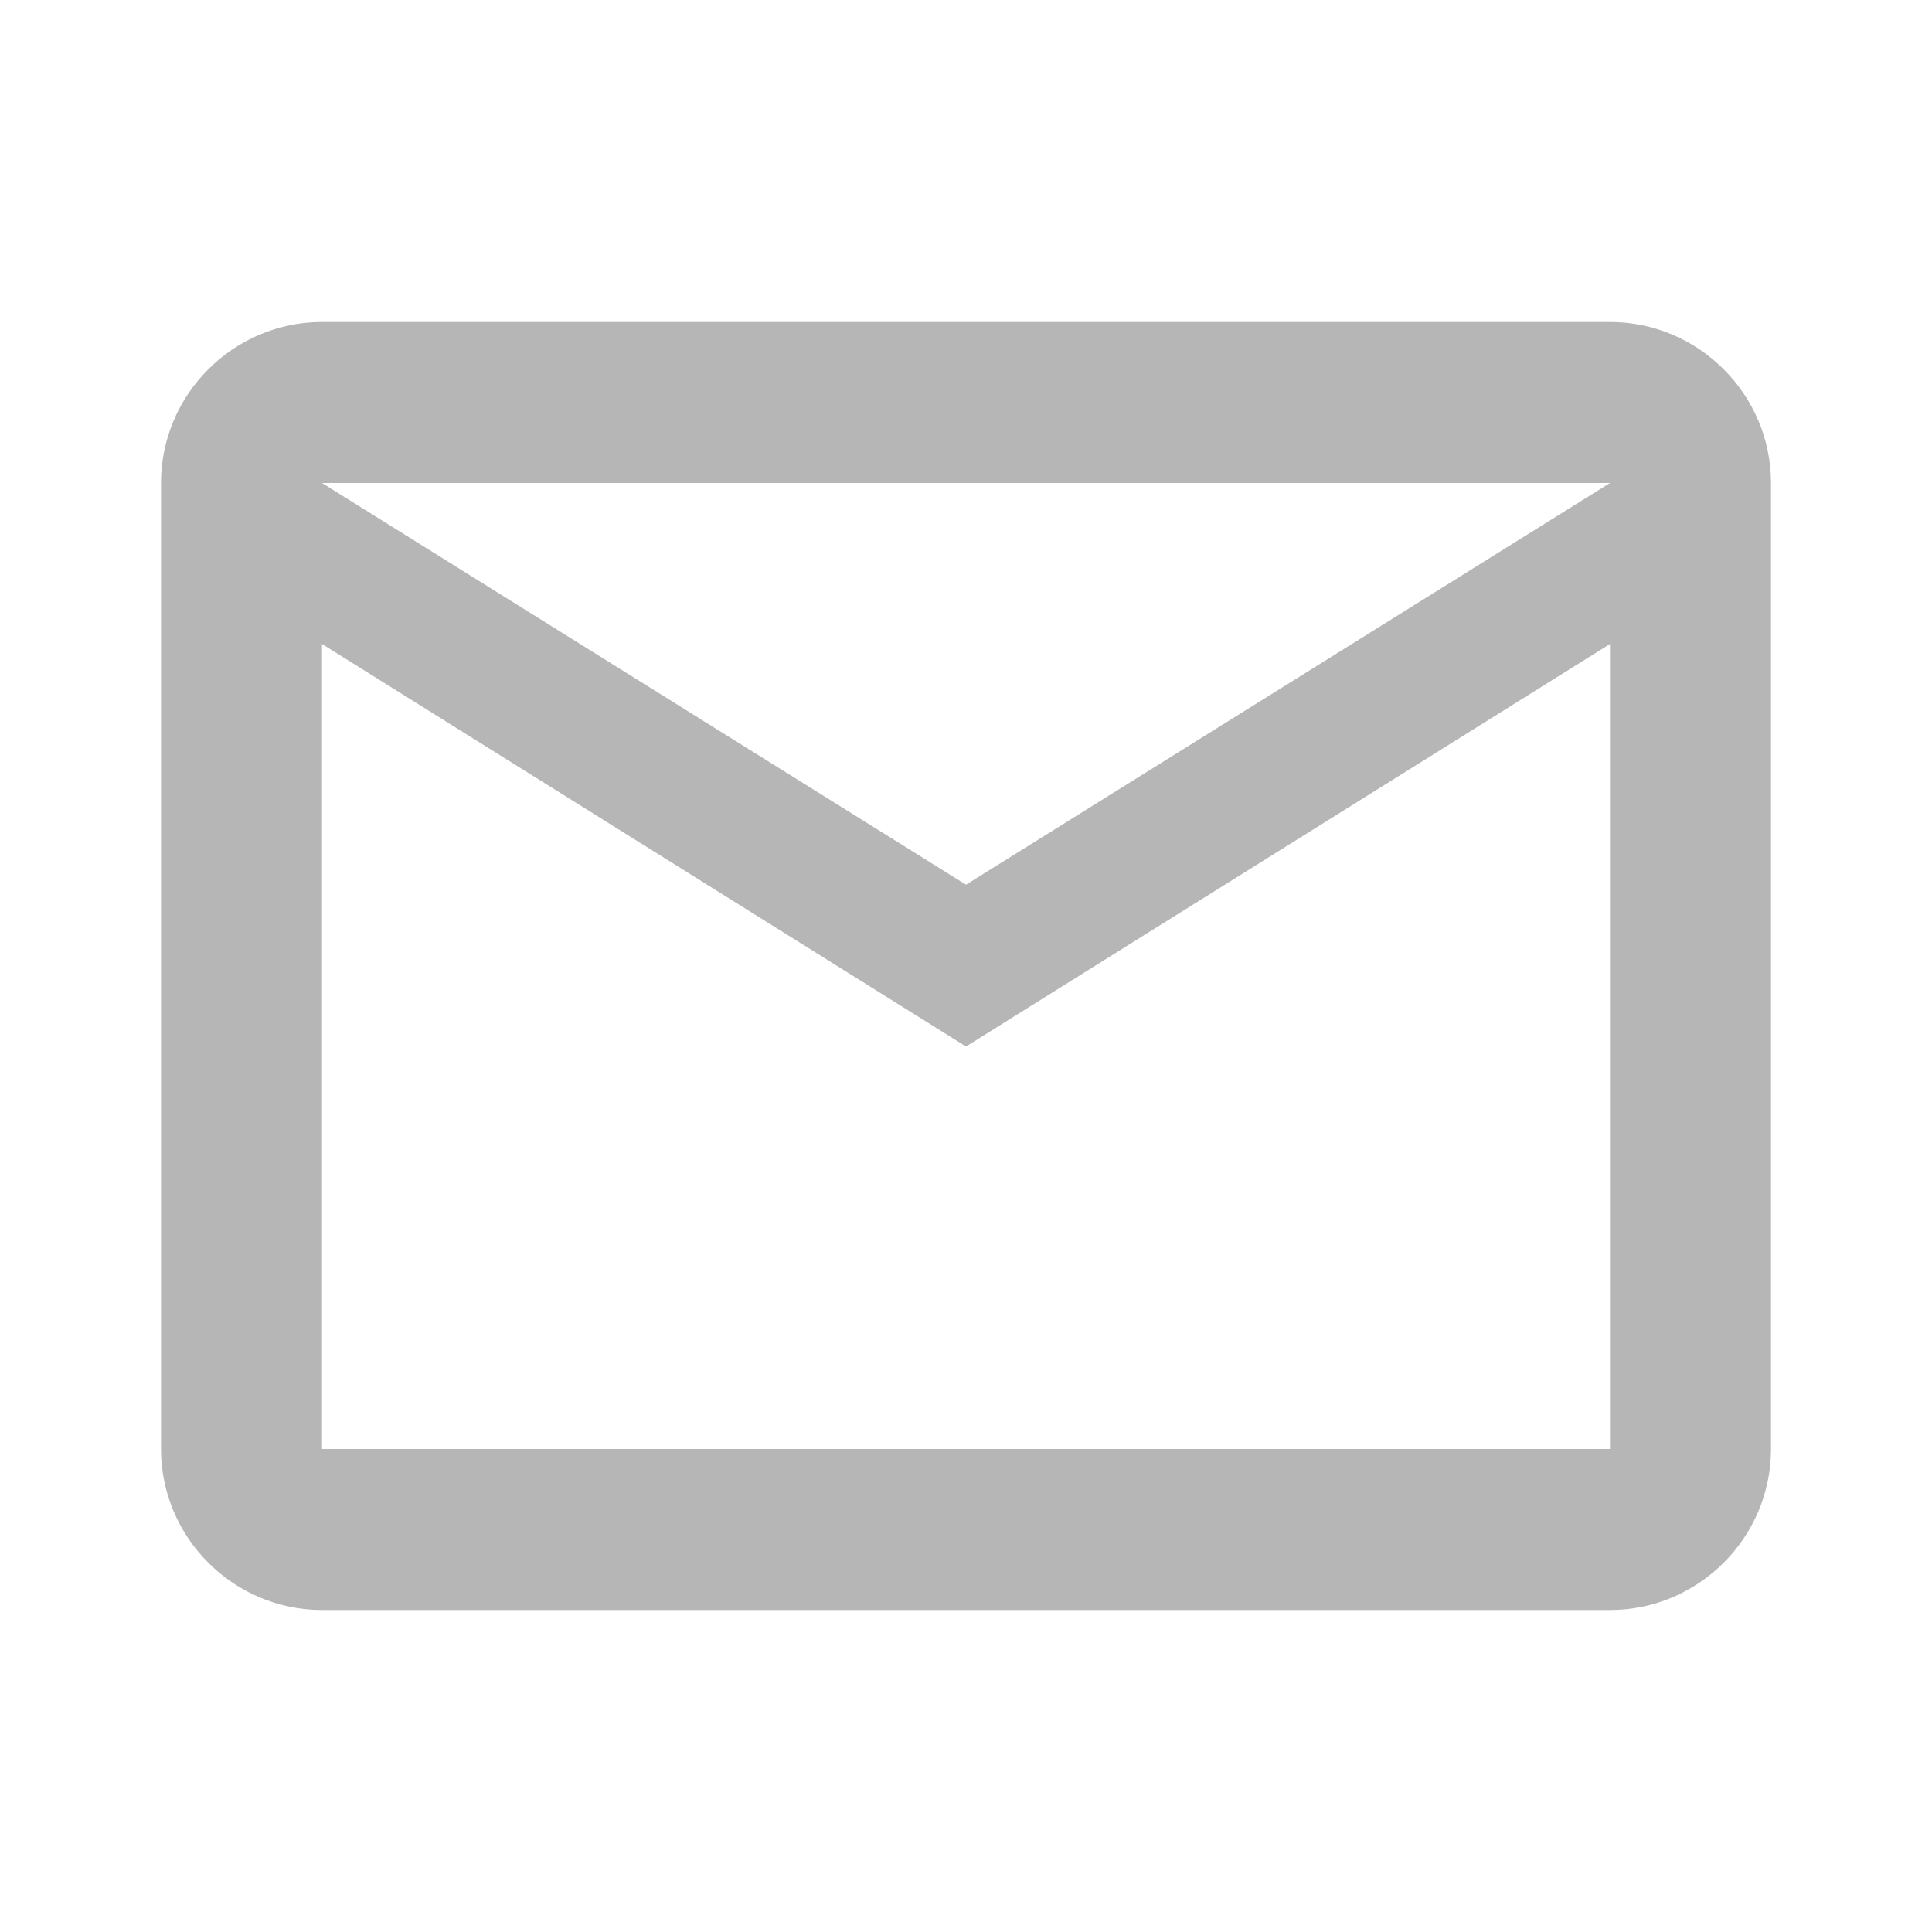
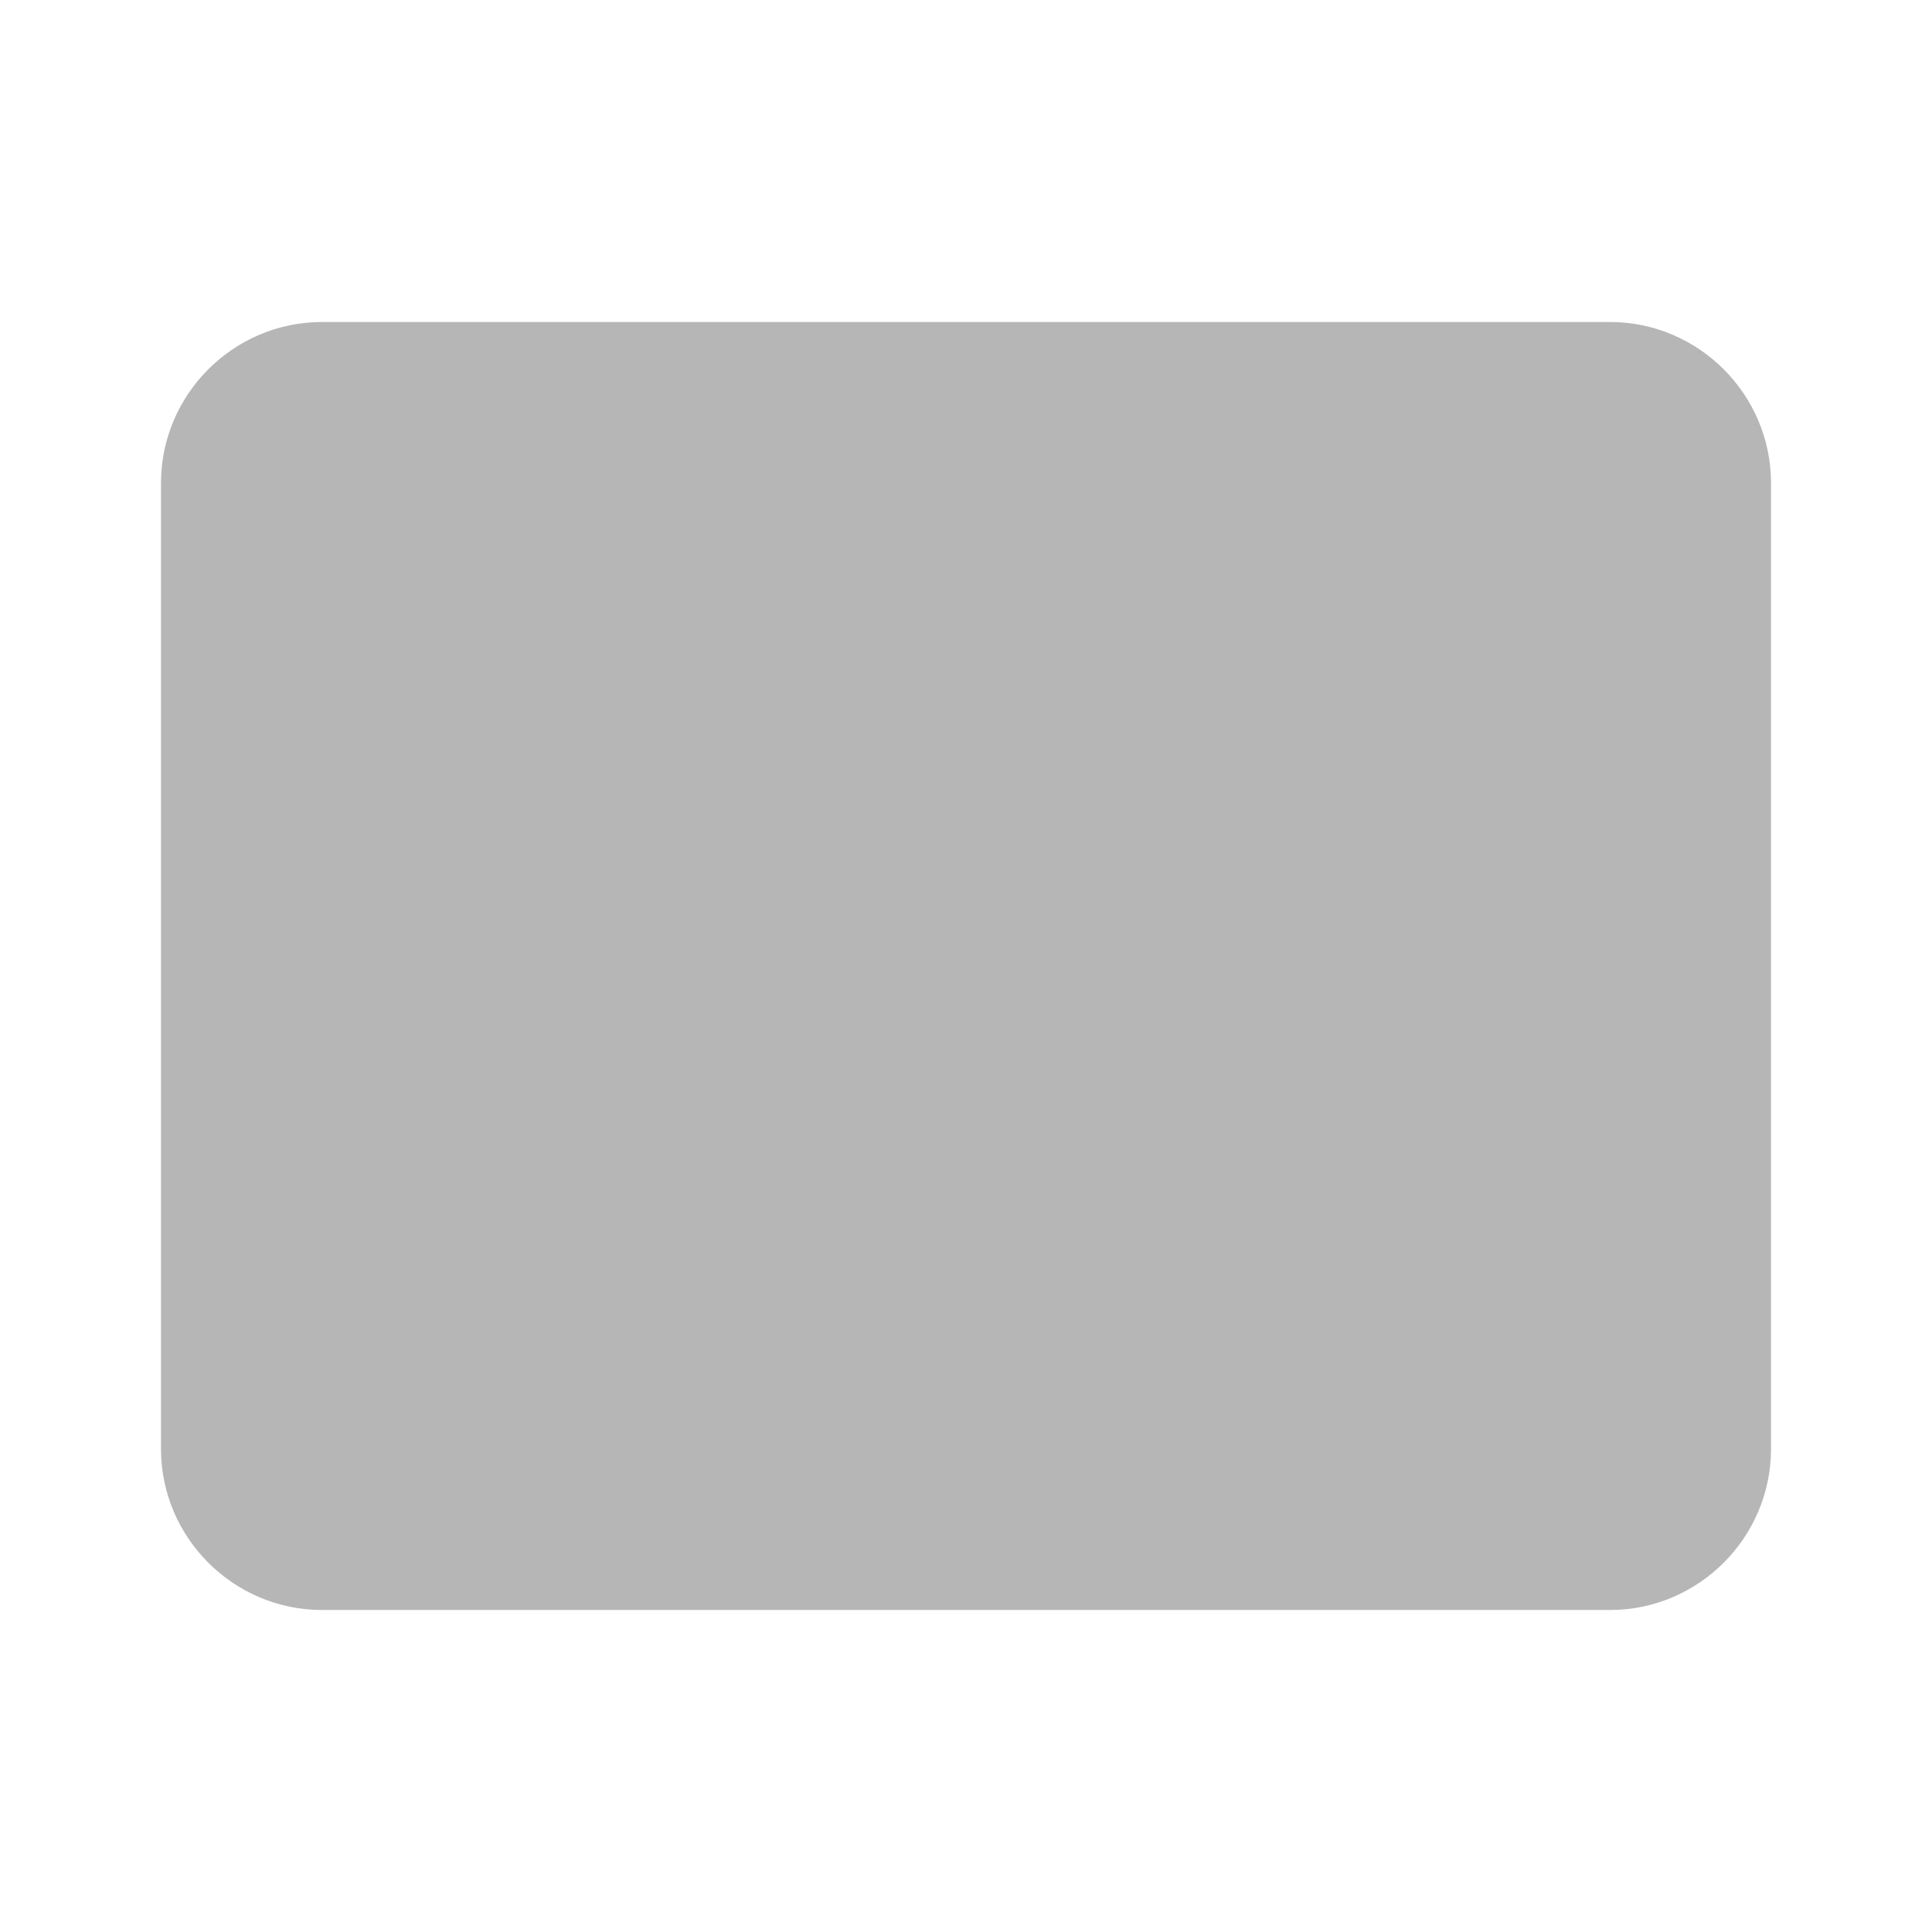
<svg xmlns="http://www.w3.org/2000/svg" width="24" height="24" viewBox="0 0 24 24" fill="none">
  <g id="mail">
-     <path id="Vector" d="M22 6C22 4.9 21.1 4 20 4H4C2.9 4 2 4.9 2 6V18C2 19.1 2.9 20 4 20H20C21.1 20 22 19.1 22 18V6ZM20 6L12 10.99L4 6H20ZM20 18H4V8L12 13L20 8V18Z" fill="#B6B6B6" />
+     <path id="Vector" d="M22 6C22 4.9 21.1 4 20 4H4C2.9 4 2 4.9 2 6V18C2 19.1 2.9 20 4 20H20C21.1 20 22 19.1 22 18V6ZM20 6L12 10.99L4 6H20ZH4V8L12 13L20 8V18Z" fill="#B6B6B6" />
  </g>
</svg>